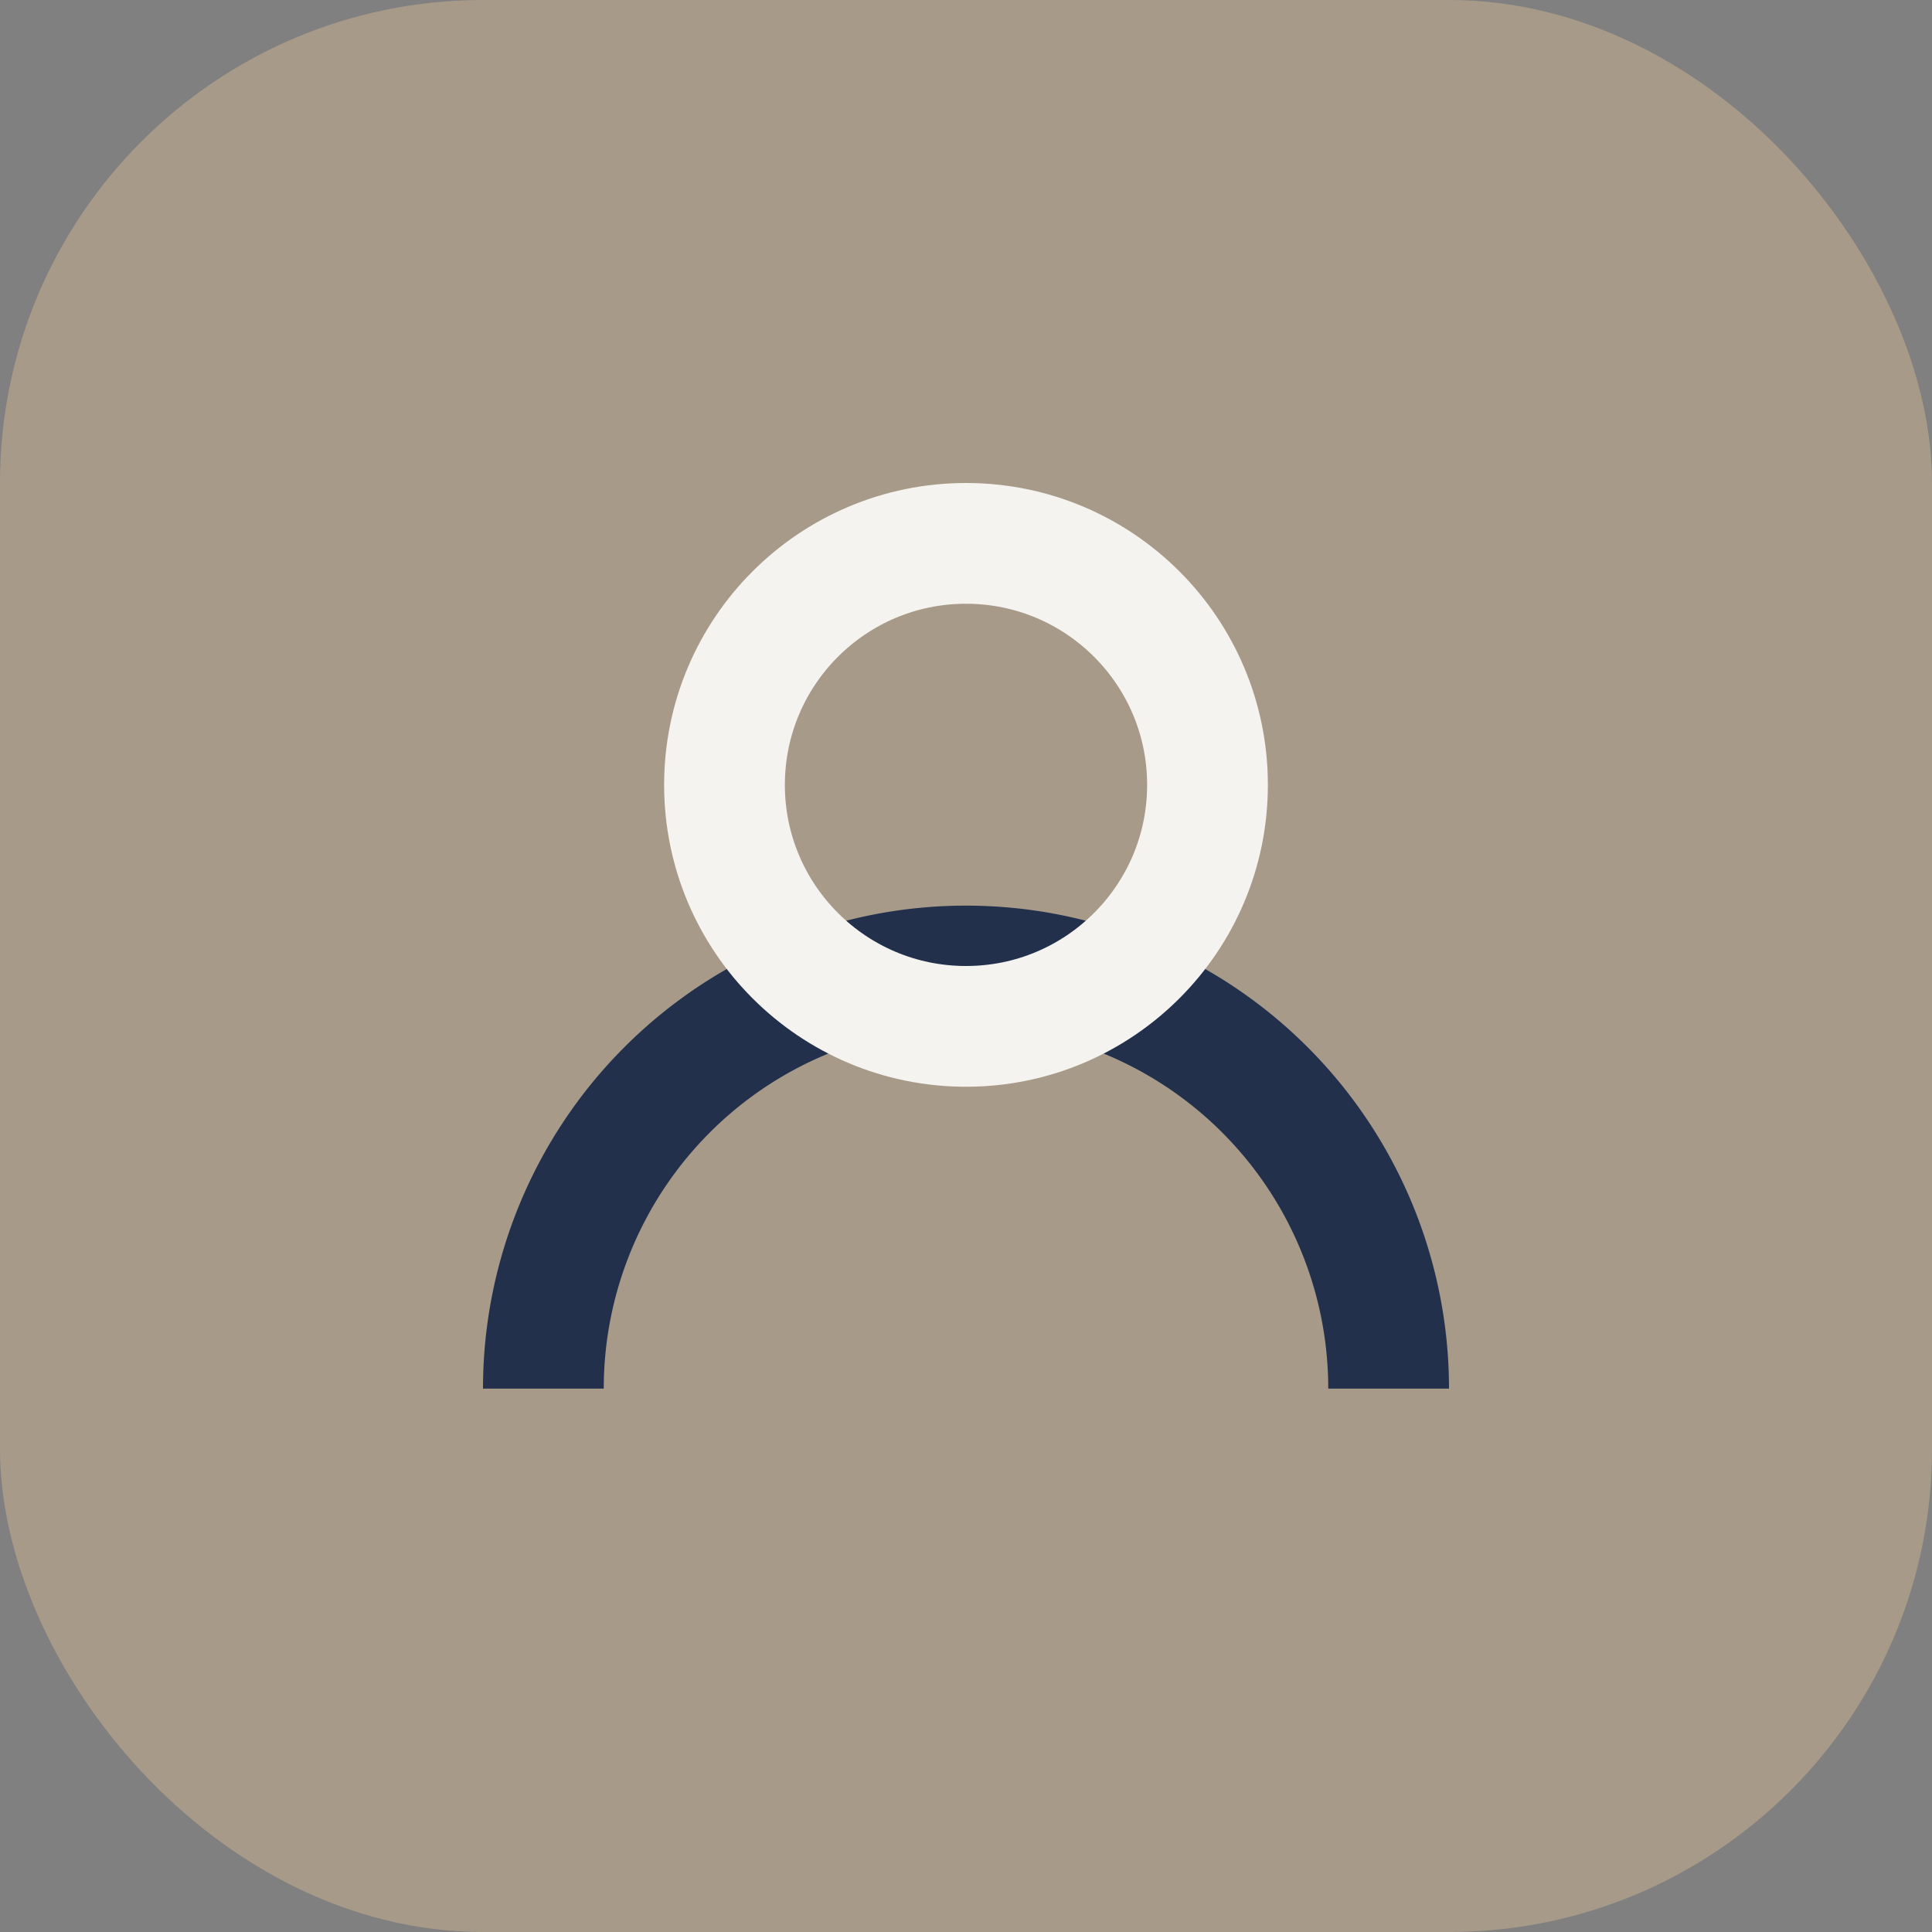
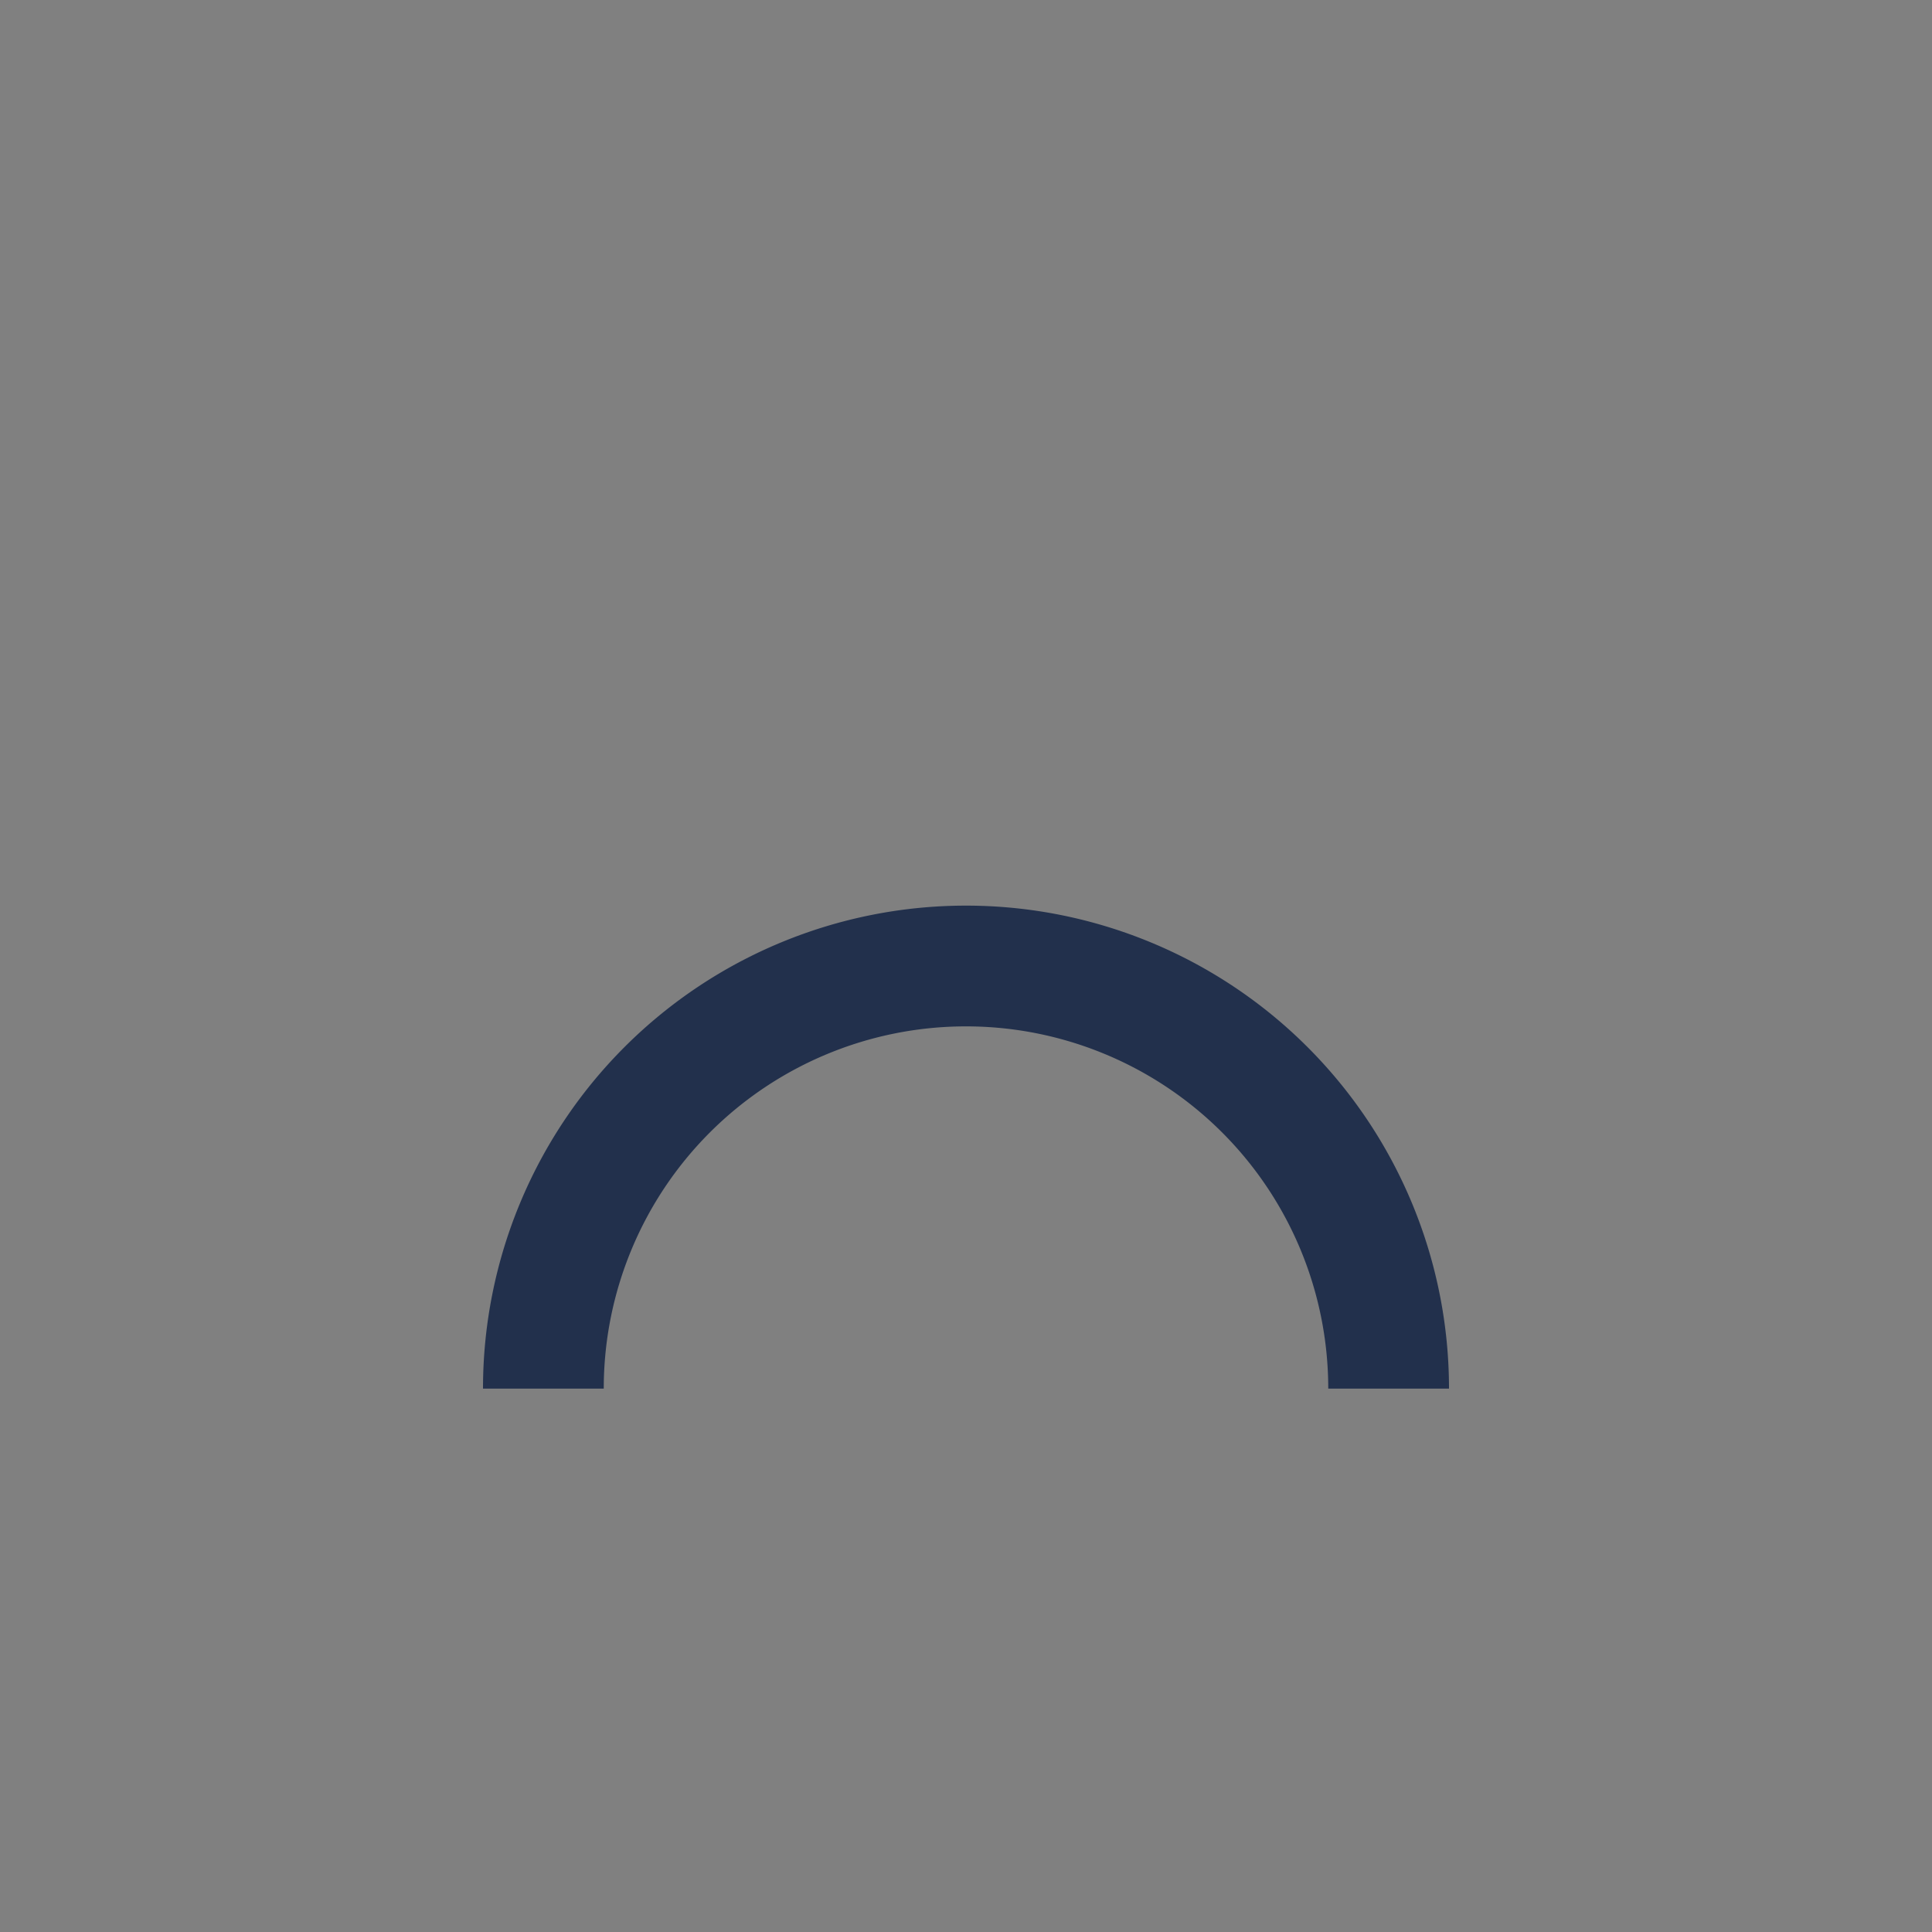
<svg xmlns="http://www.w3.org/2000/svg" width="32" height="32" viewBox="0 0 32 32">
  <rect x="0" y="0" width="32" height="32" fill="#808080" stroke="none" />
-   <rect width="32" height="32" rx="8" fill="#A79A89" />
  <path d="M9 23a7 7 0 1114 0" stroke="#22304C" stroke-width="2" fill="none" />
-   <circle cx="16" cy="13" r="4" stroke="#F5F3EF" stroke-width="2" fill="none" />
</svg>